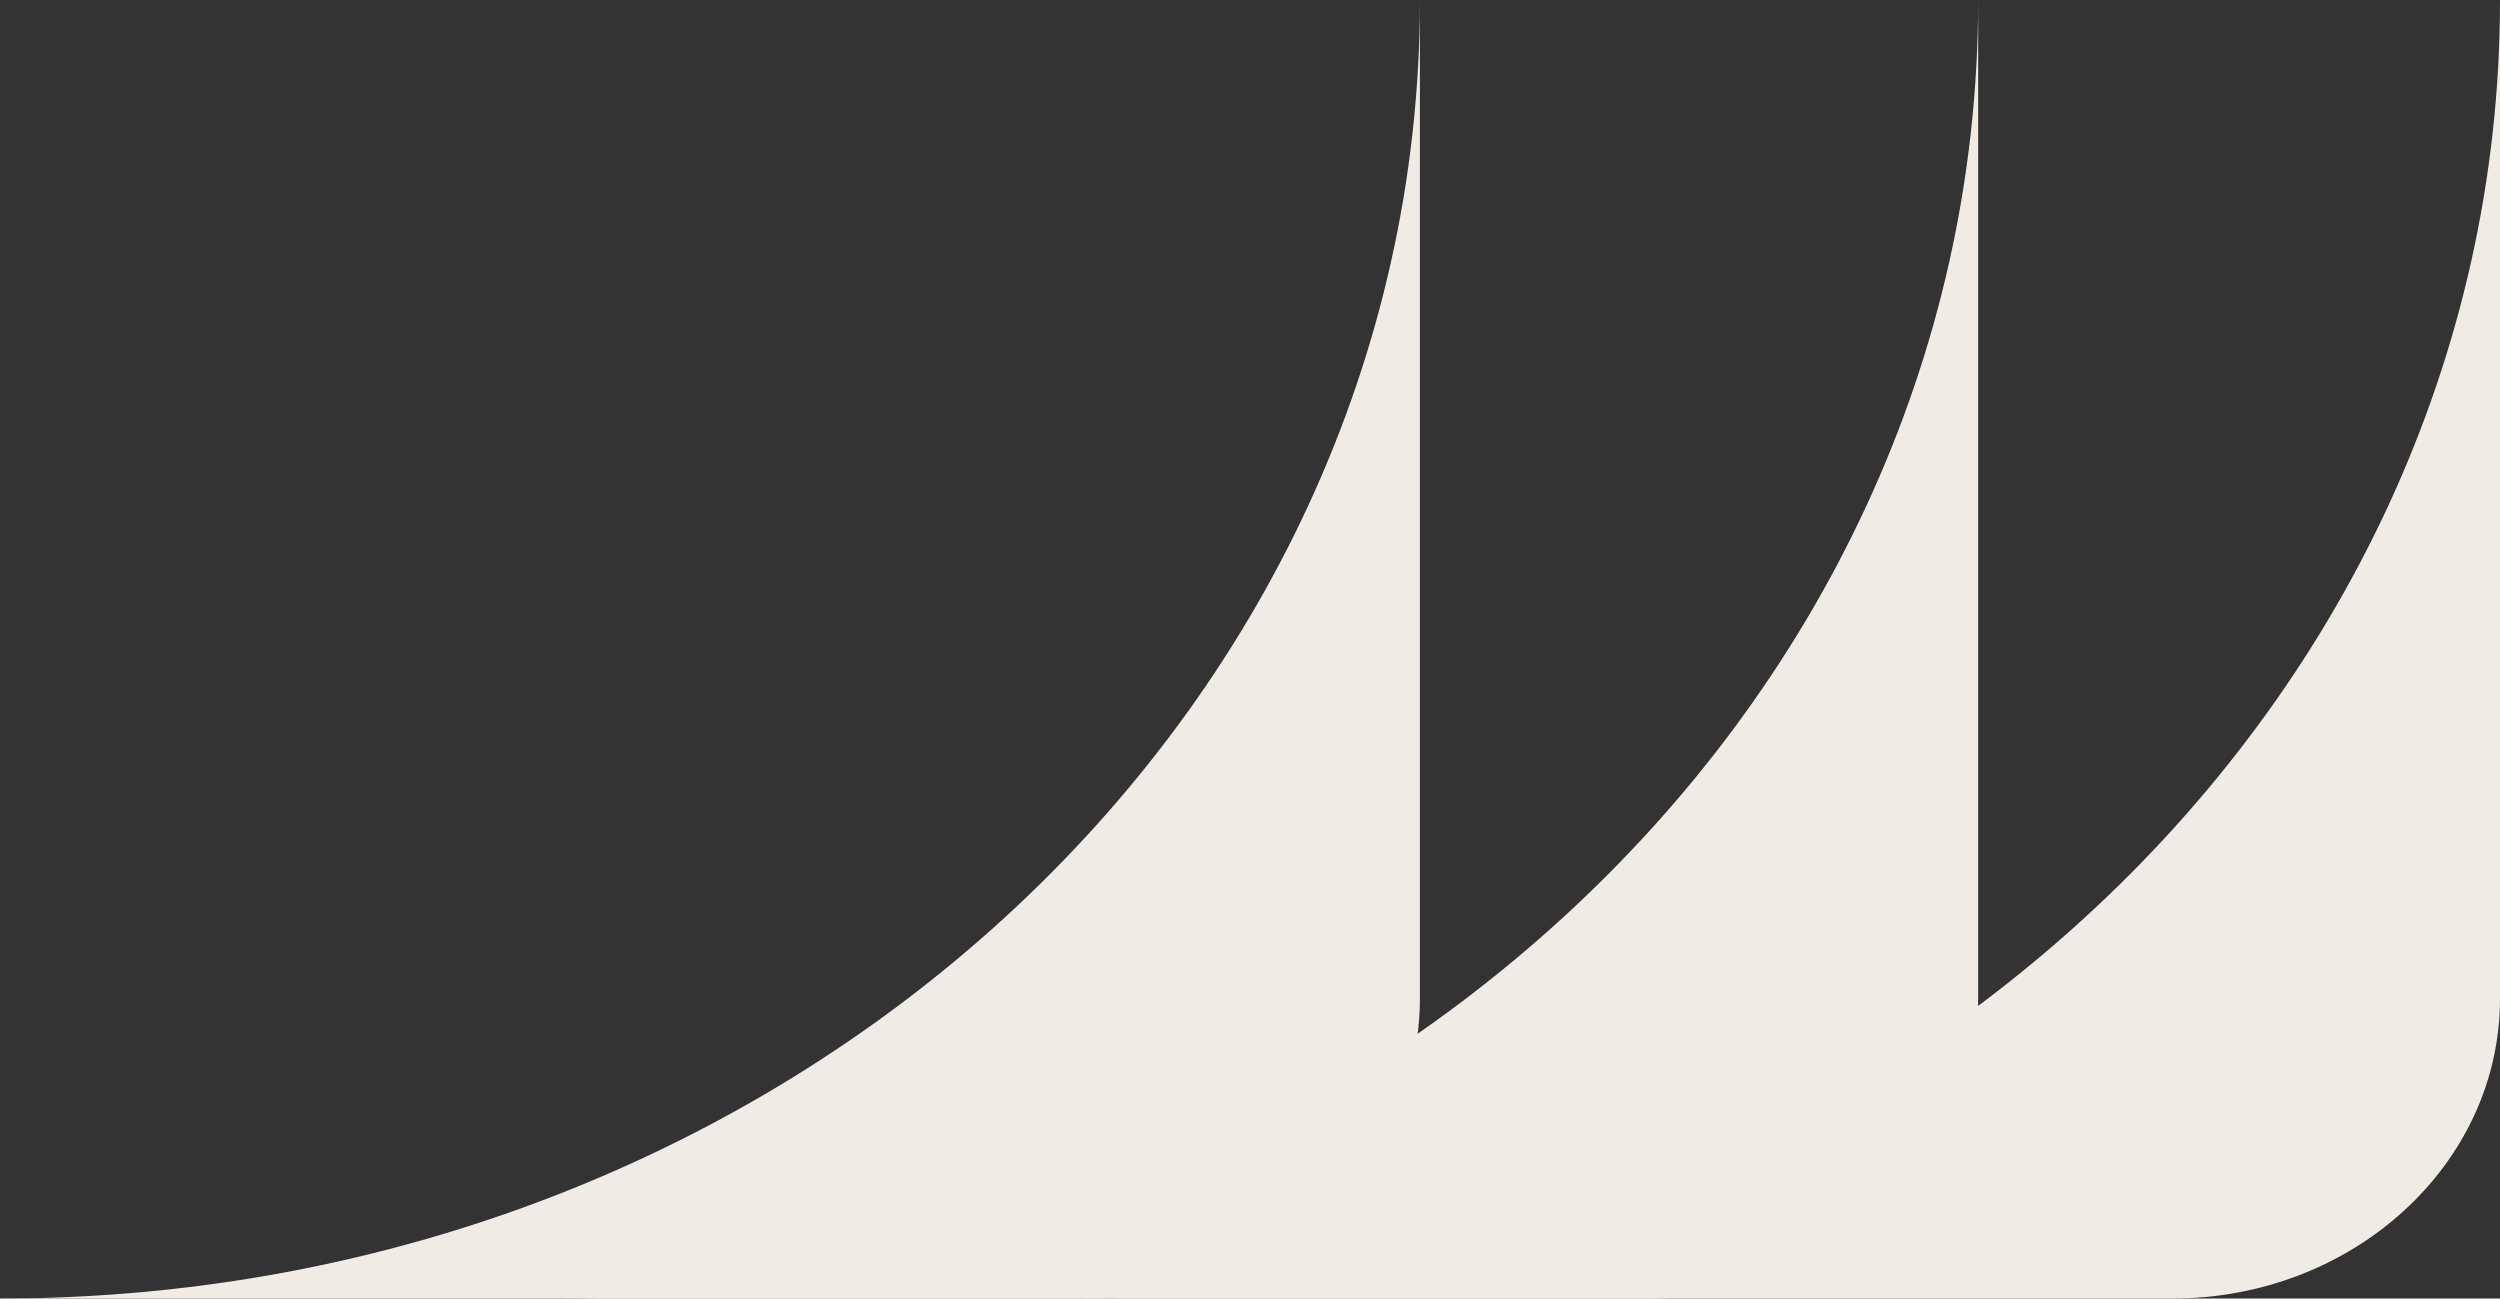
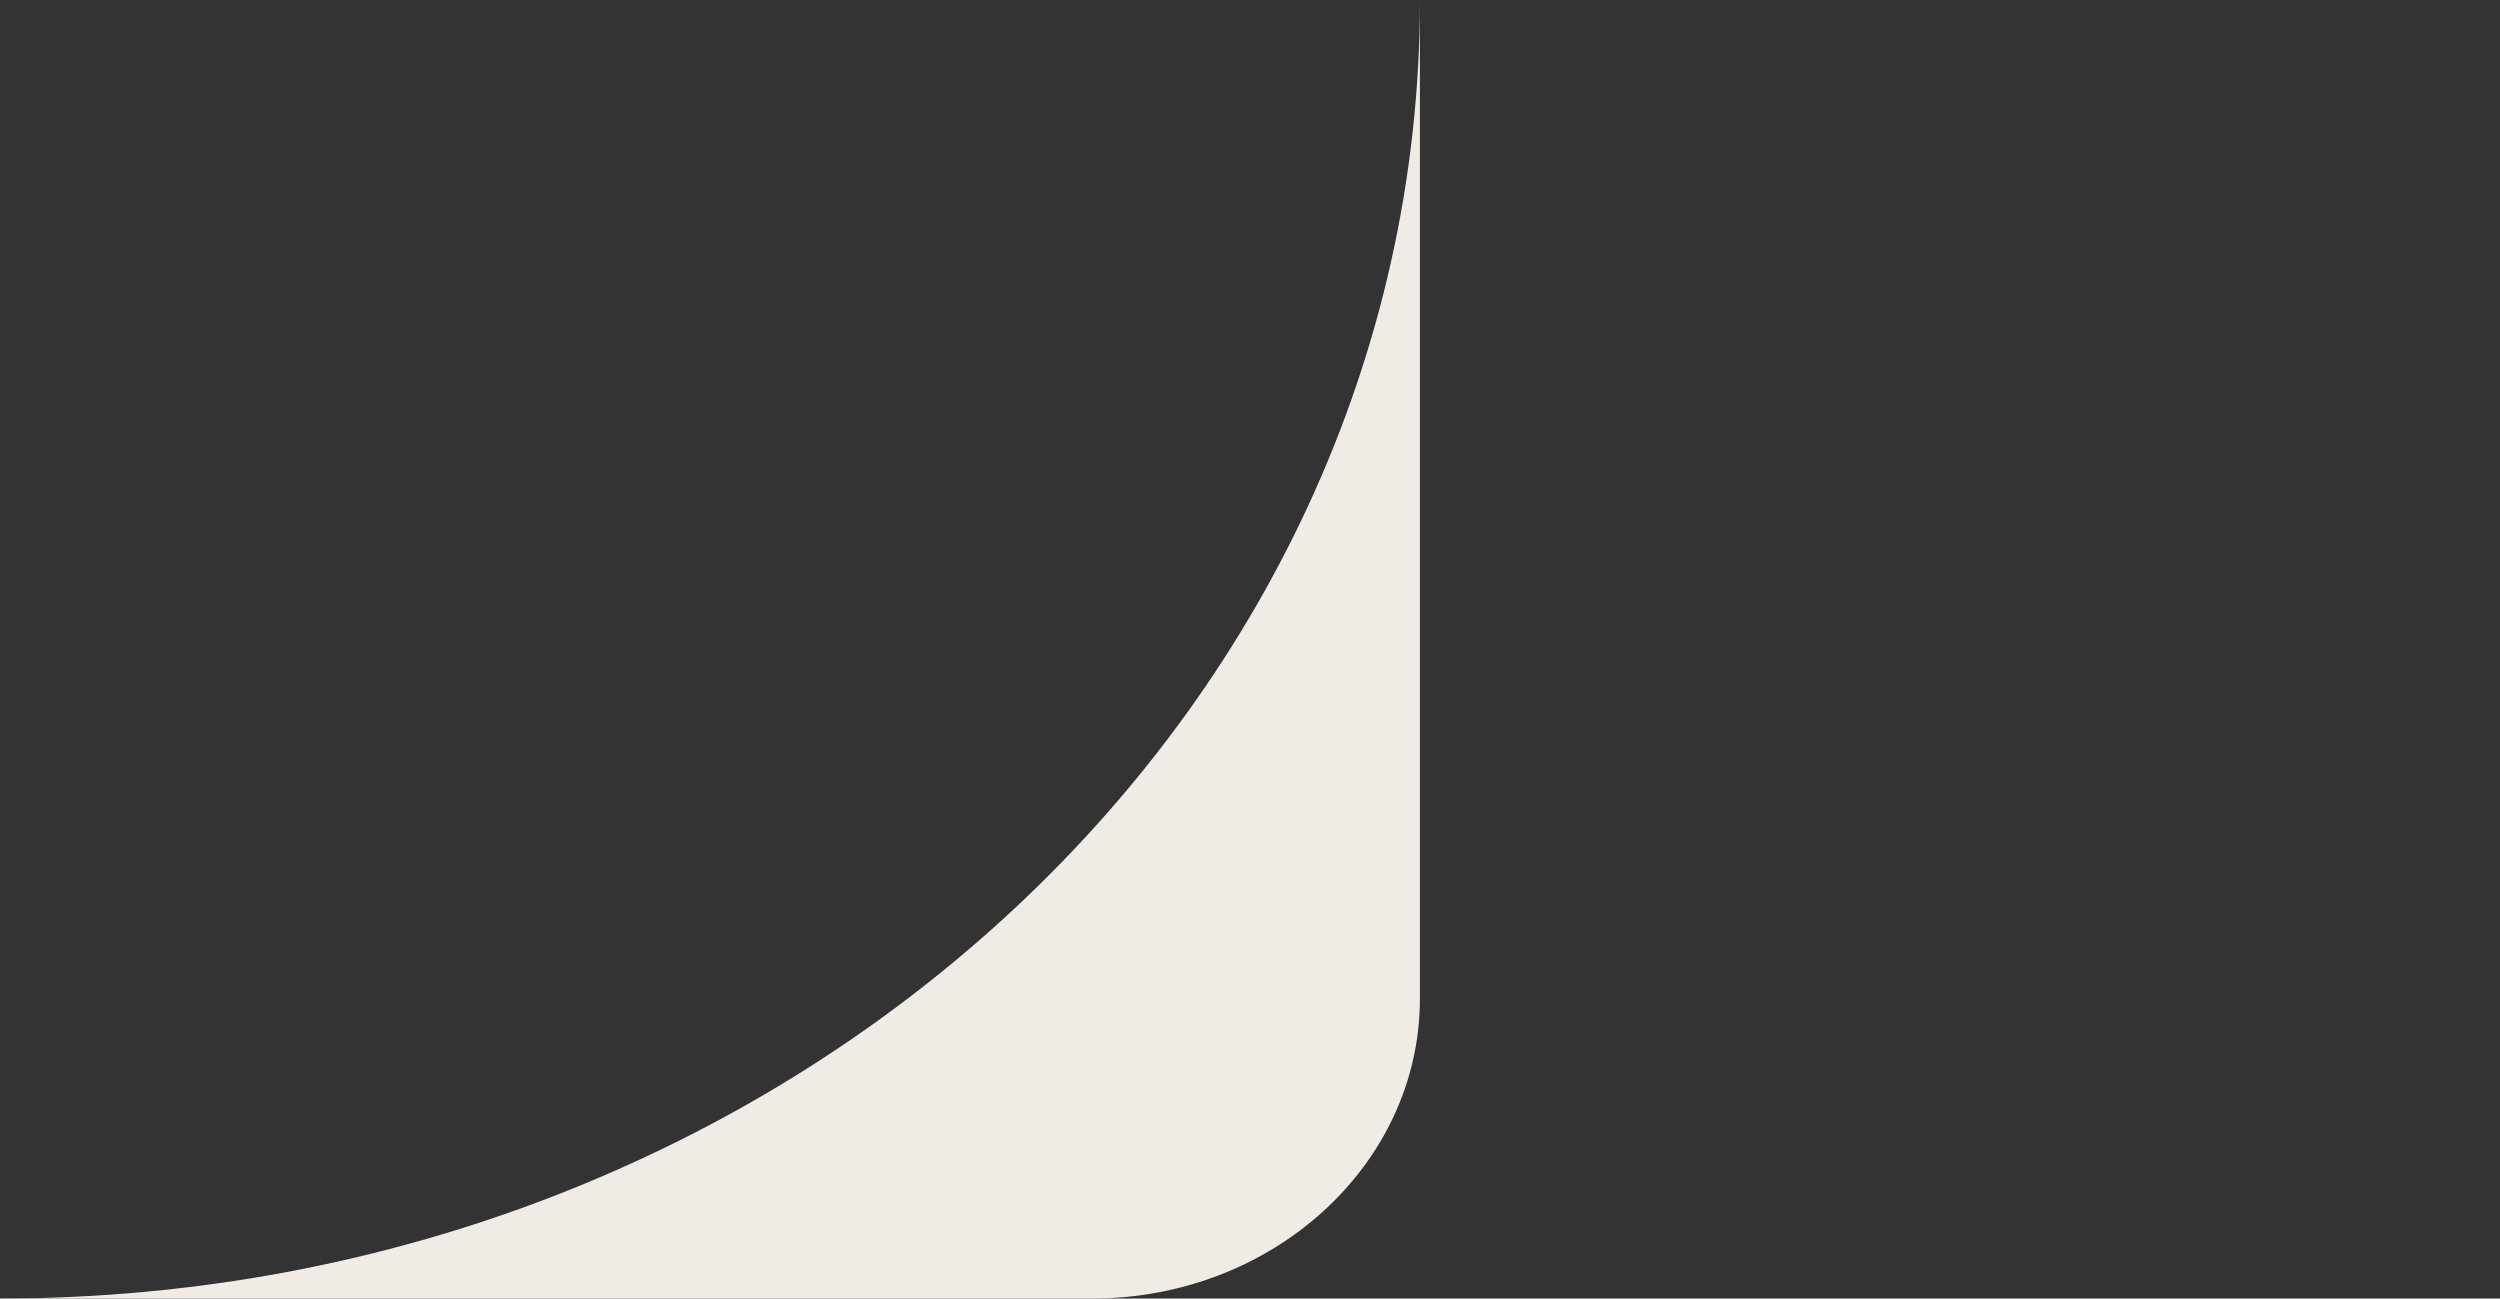
<svg xmlns="http://www.w3.org/2000/svg" width="206" height="107" viewBox="0 0 206 107" fill="none">
  <rect x="0" y="0" width="206" height="107" fill="#333333" stroke="none" />
-   <path d="M89 106.999C153.617 106.999 206 59.094 206 -2.43126e-06L206 82.292C206 95.937 193.904 107 178.983 107L89 107L89 106.999Z" fill="#F0EBE5" />
-   <path d="M46 106.999C110.617 106.999 163 59.094 163 -2.43126e-06L163 82.292C163 95.937 150.904 107 135.983 107L46 107L46 106.999Z" fill="#F0EBE5" />
  <path d="M2.02162e-10 106.999C64.617 106.999 117 59.094 117 -2.43126e-06L117 82.292C117 95.937 104.904 107 89.983 107L0 107L2.02162e-10 106.999Z" fill="#F0EBE5" />
</svg>